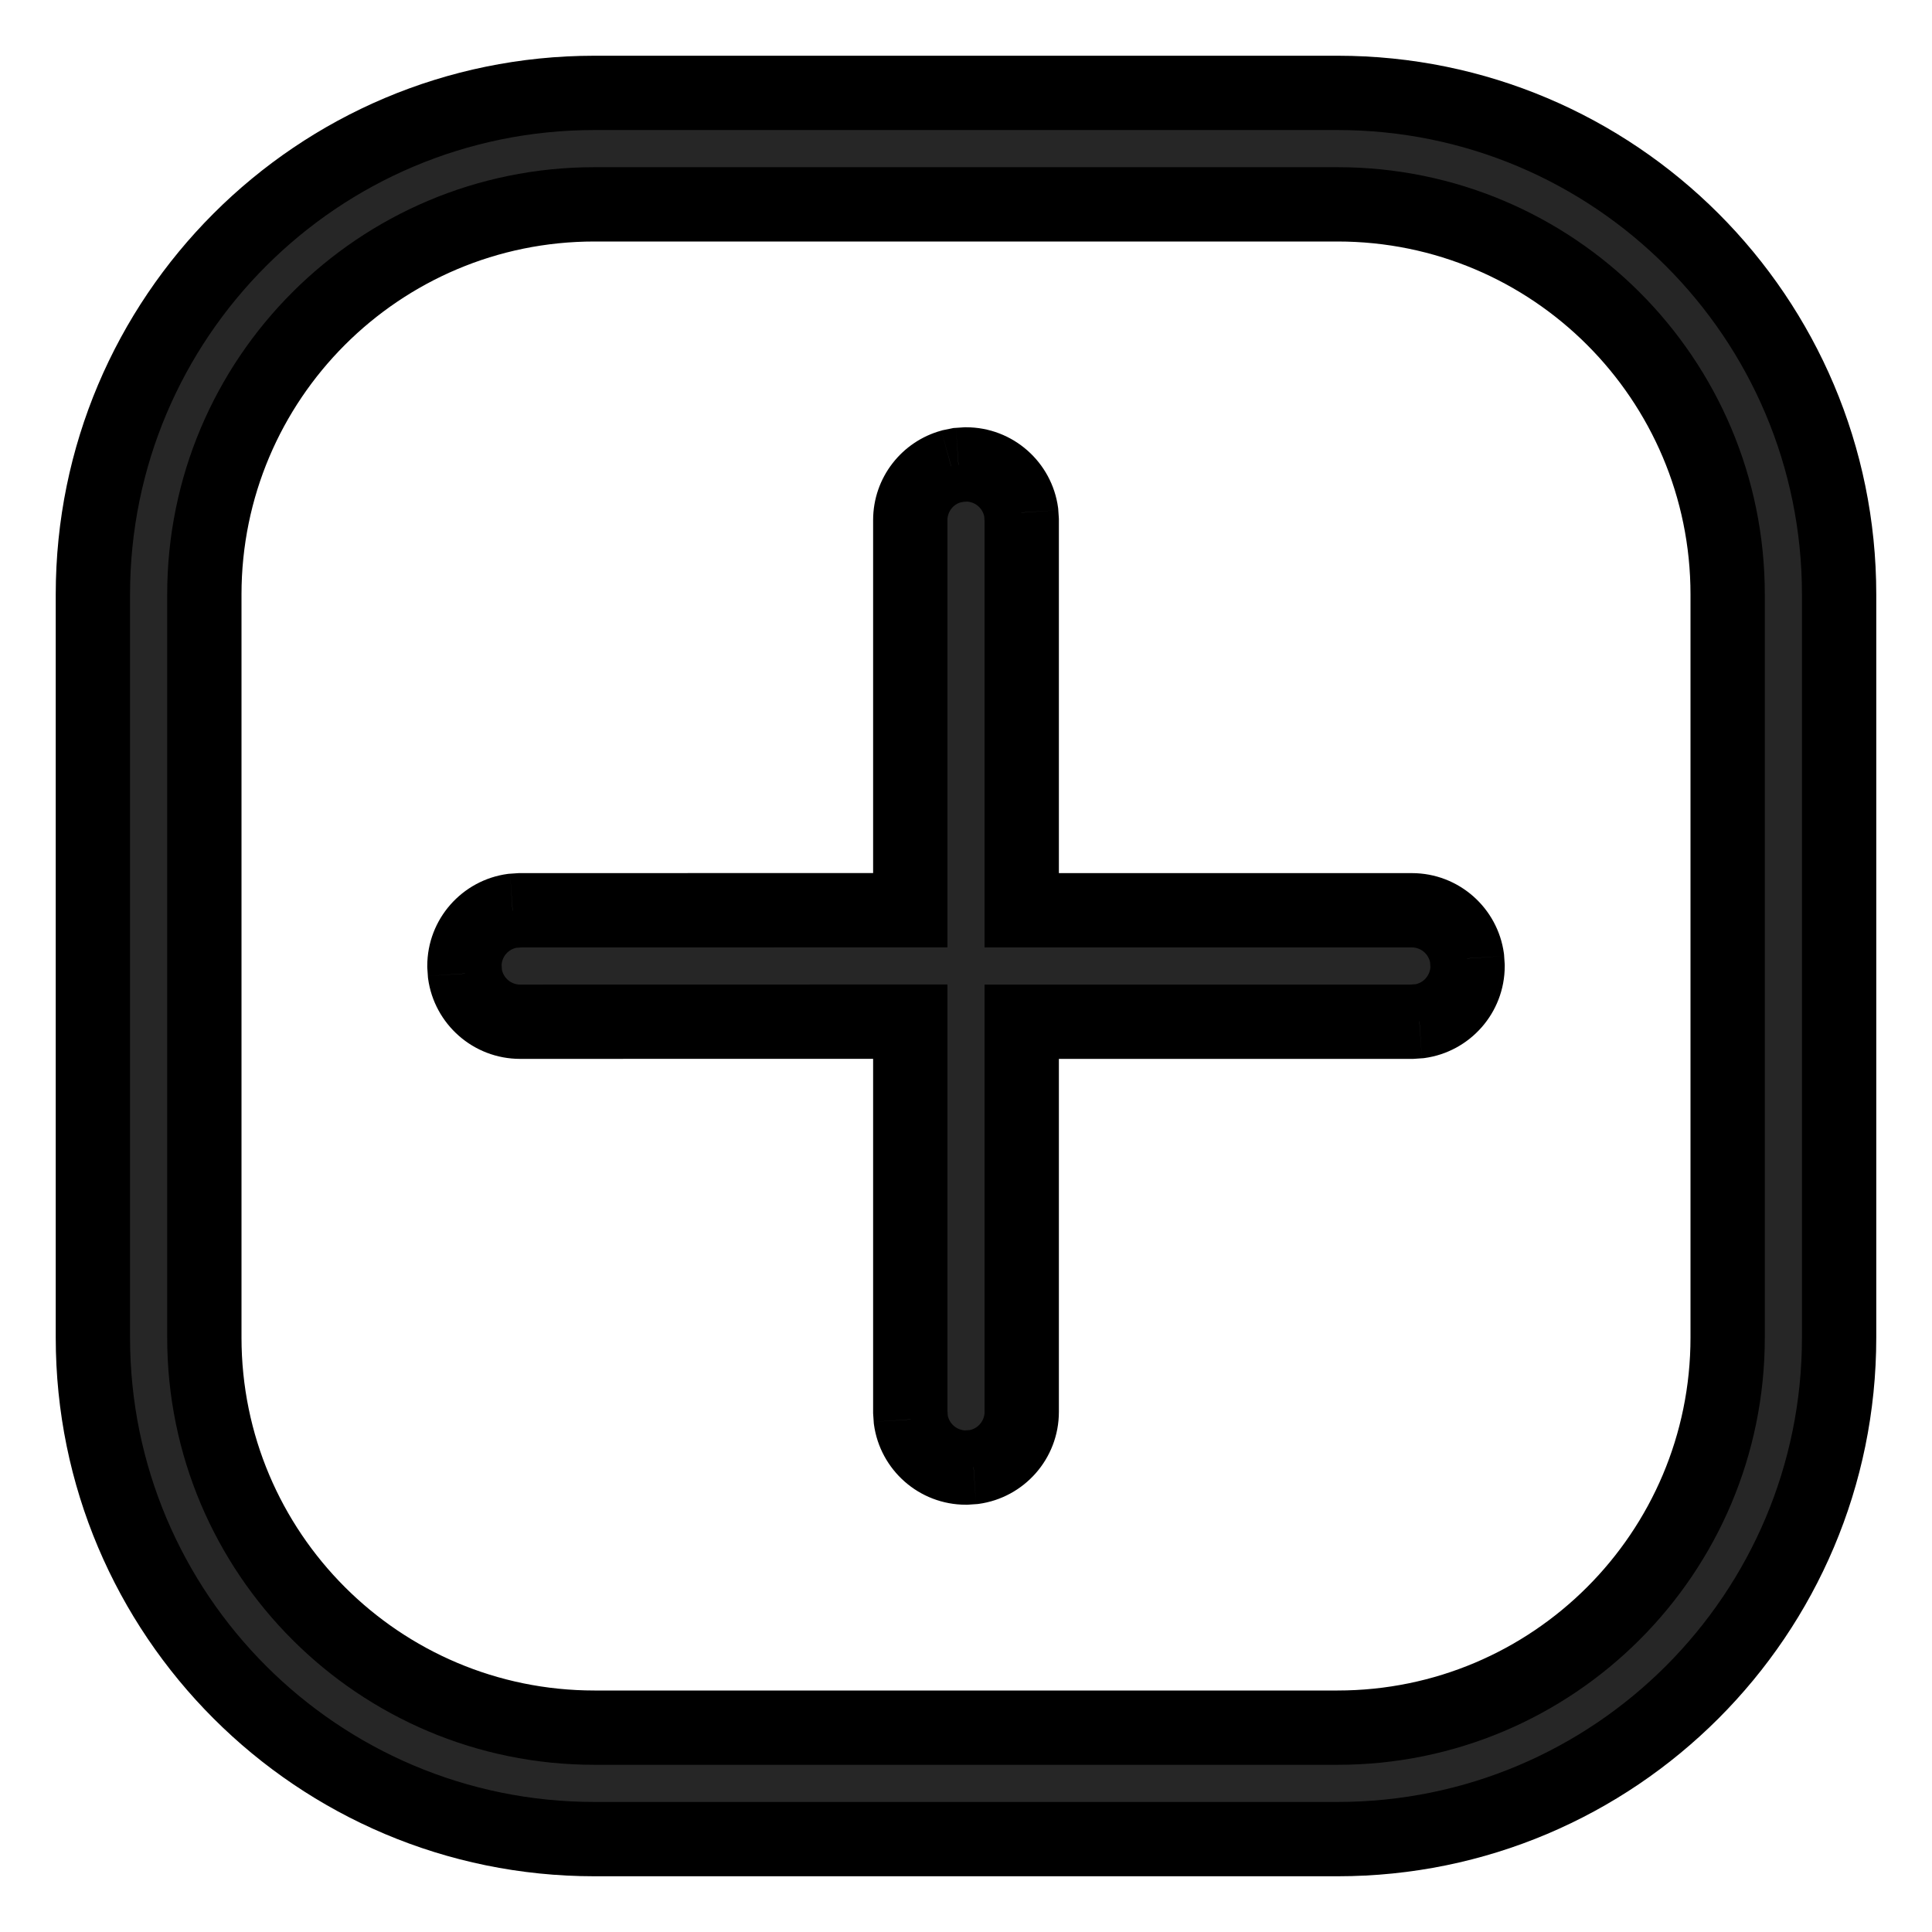
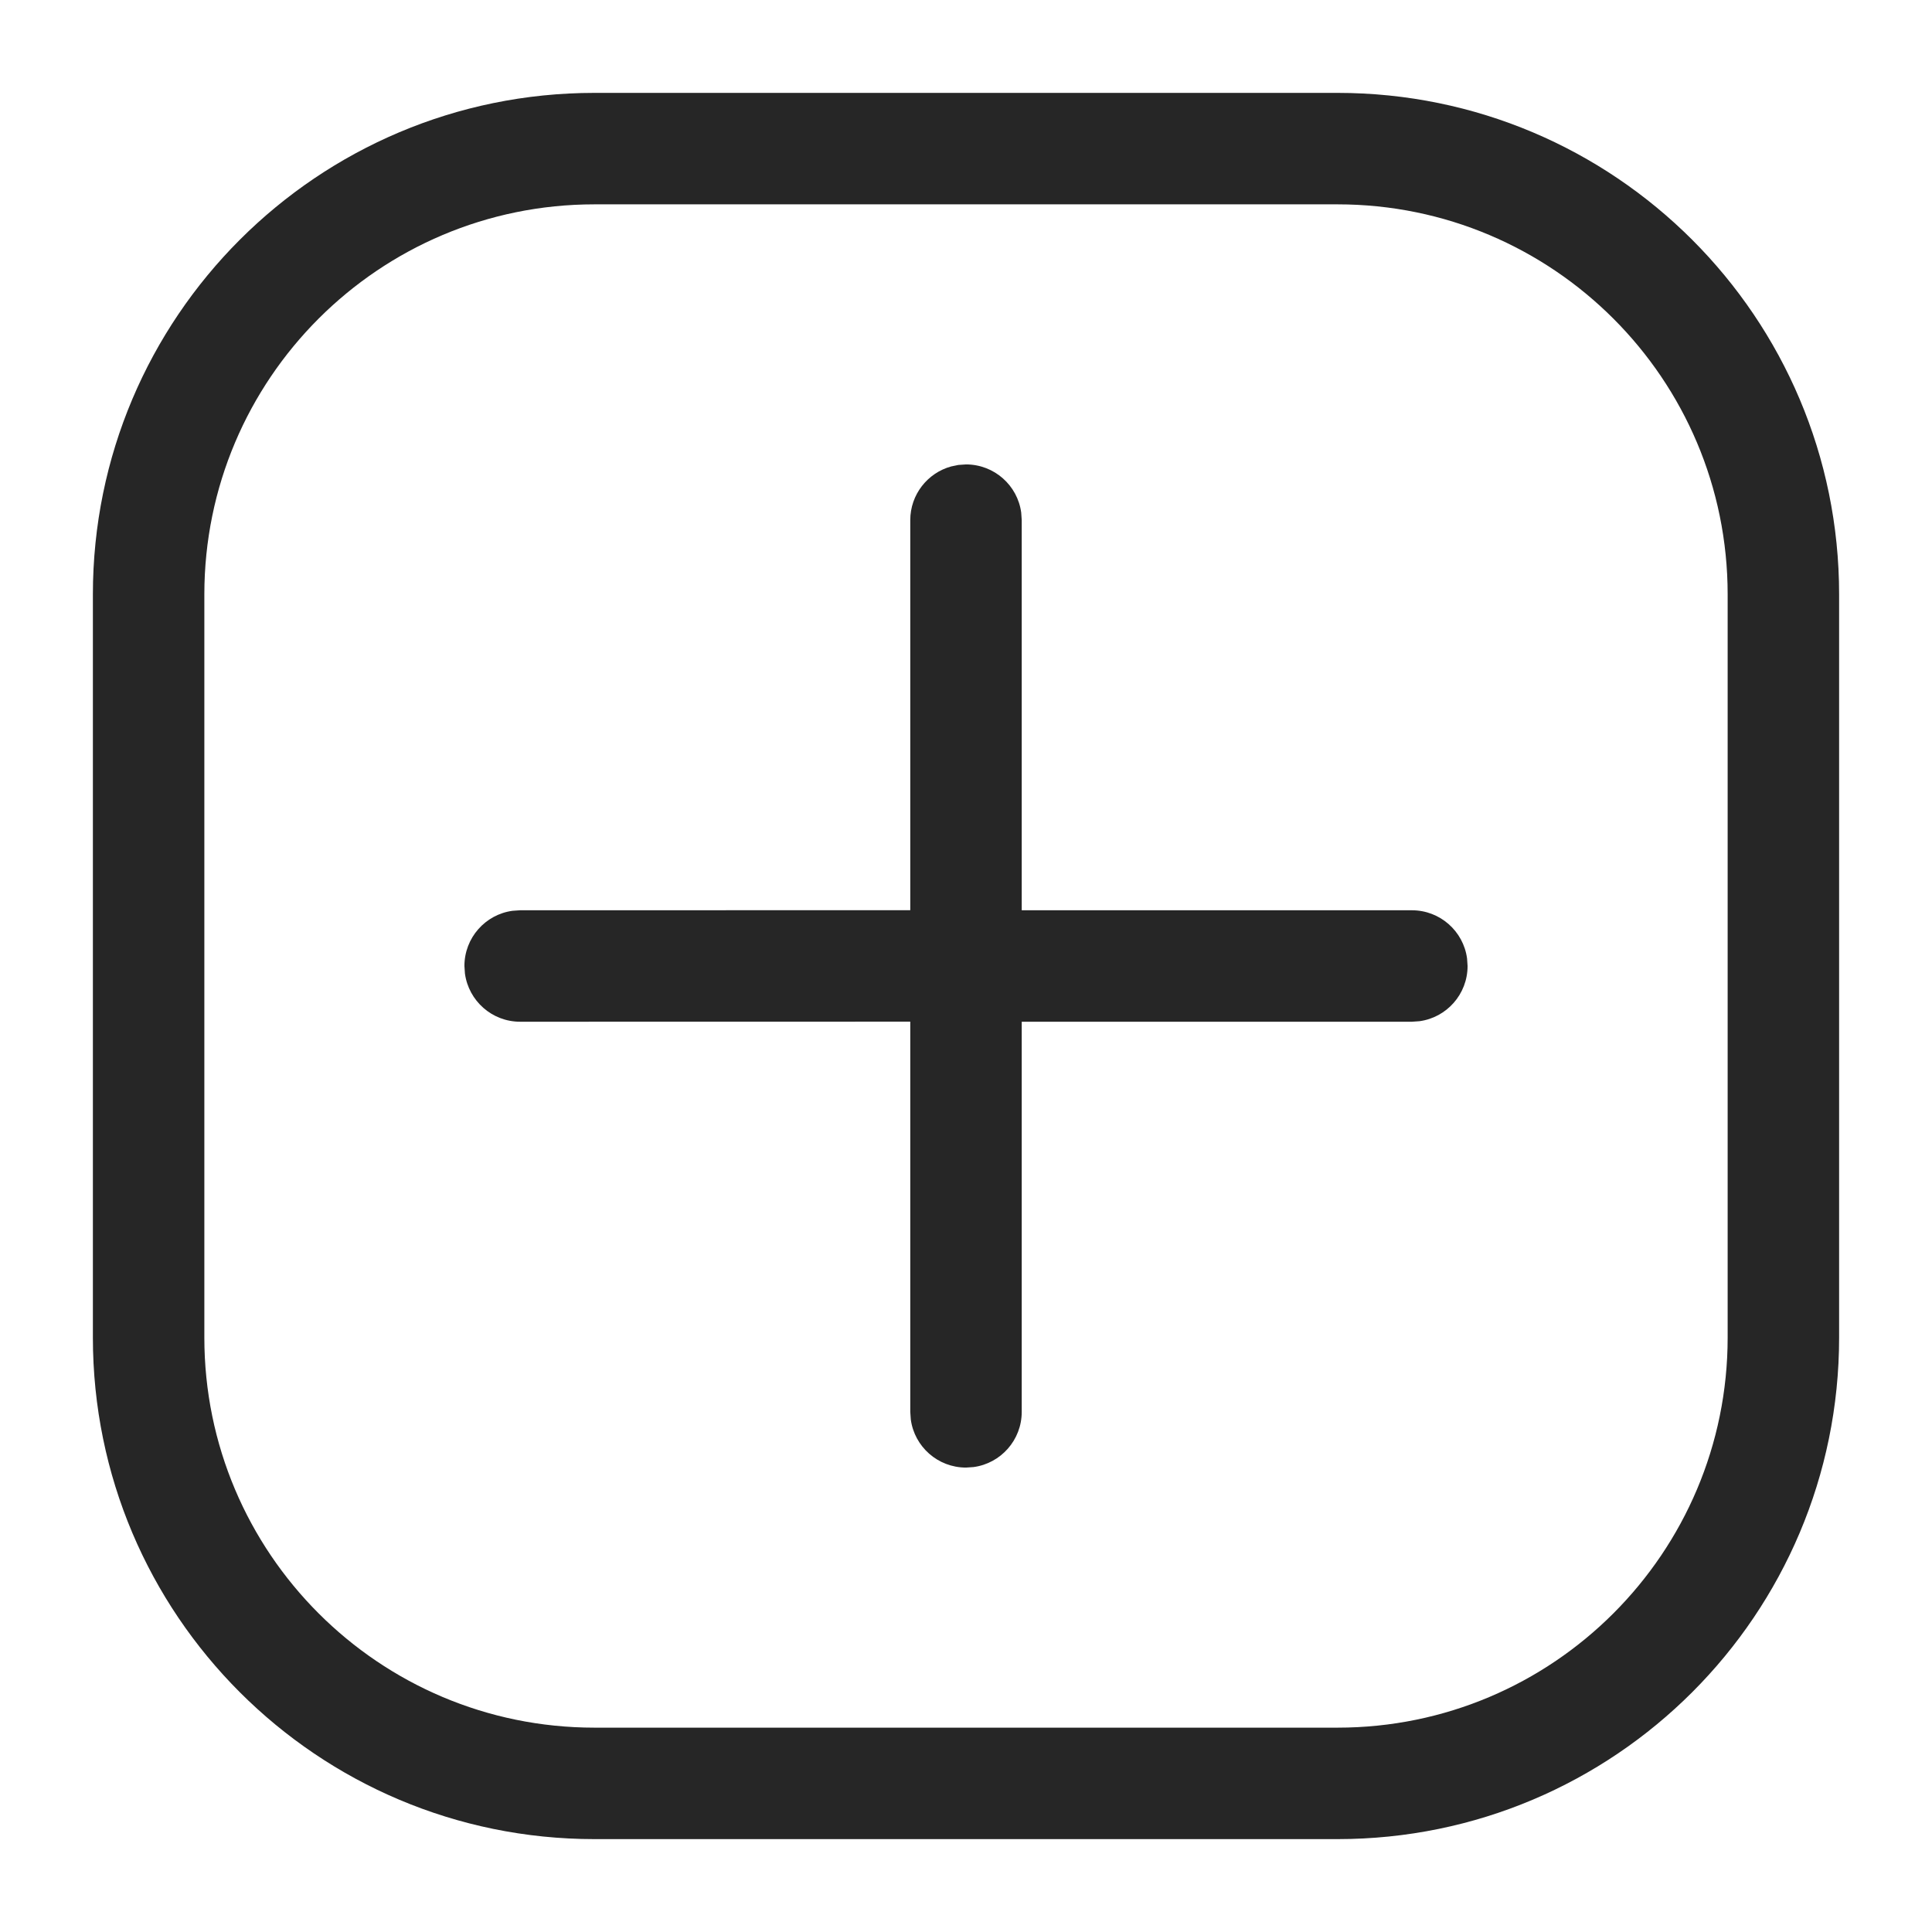
<svg xmlns="http://www.w3.org/2000/svg" width="26" height="26" viewBox="0 0 26 26" fill="none">
  <path fill-rule="evenodd" clip-rule="evenodd" d="M18 1.25C21.728 1.25 24.75 4.272 24.75 8V18C24.75 21.728 21.728 24.75 18 24.75H8C4.272 24.75 1.25 21.728 1.25 18V8C1.25 4.272 4.272 1.25 8 1.25H18ZM18 2.75H8C5.101 2.75 2.75 5.101 2.75 8V18C2.75 20.899 5.101 23.25 8 23.25H18C20.899 23.25 23.25 20.899 23.25 18V8C23.25 5.101 20.899 2.75 18 2.75ZM13.743 6.898C13.694 6.532 13.38 6.25 13 6.25L12.898 6.257L12.801 6.277C12.483 6.364 12.25 6.655 12.25 7V12.249L7 12.25L6.898 12.257C6.532 12.306 6.25 12.62 6.25 13L6.257 13.102C6.307 13.468 6.62 13.75 7 13.75L12.25 13.749V19L12.257 19.102C12.306 19.468 12.62 19.75 13 19.75L13.102 19.743C13.468 19.694 13.75 19.38 13.75 19V13.75H19L19.102 13.743C19.468 13.694 19.75 13.38 19.75 13L19.743 12.898C19.694 12.532 19.38 12.25 19 12.25H13.75V7L13.743 6.898Z" fill="#262626" />
-   <path d="M13 6.25V5.75H12.983L12.966 5.751L13 6.25ZM13.743 6.898L14.242 6.865L14.241 6.848L14.239 6.831L13.743 6.898ZM12.898 6.257L12.865 5.758L12.831 5.76L12.798 5.767L12.898 6.257ZM12.801 6.277L12.7 5.787L12.684 5.79L12.668 5.795L12.801 6.277ZM12.25 12.249L12.25 12.749L12.75 12.749V12.249H12.25ZM7 12.25L7 11.75L6.983 11.75L6.966 11.751L7 12.25ZM6.898 12.257L6.865 11.758L6.848 11.759L6.831 11.761L6.898 12.257ZM6.25 13H5.75V13.017L5.751 13.034L6.25 13ZM6.257 13.102L5.758 13.135L5.759 13.152L5.761 13.169L6.257 13.102ZM7 13.75L7 14.25L7 14.25L7 13.75ZM12.25 13.749H12.75V13.249L12.25 13.249L12.25 13.749ZM12.25 19H11.75V19.017L11.751 19.034L12.25 19ZM12.257 19.102L11.758 19.135L11.759 19.152L11.761 19.169L12.257 19.102ZM13 19.75V20.25H13.017L13.034 20.249L13 19.75ZM13.102 19.743L13.135 20.242L13.152 20.241L13.169 20.239L13.102 19.743ZM13.75 13.75V13.25H13.25V13.75H13.75ZM19 13.75V14.25H19.017L19.034 14.249L19 13.75ZM19.102 13.743L19.135 14.242L19.152 14.241L19.169 14.239L19.102 13.743ZM19.75 13H20.25V12.983L20.249 12.966L19.75 13ZM19.743 12.898L20.242 12.865L20.241 12.848L20.239 12.831L19.743 12.898ZM13.75 12.25H13.25V12.75H13.75V12.25ZM13.75 7H14.25V6.983L14.249 6.966L13.75 7ZM25.25 8C25.25 3.996 22.004 0.75 18 0.75V1.75C21.452 1.75 24.25 4.548 24.25 8H25.25ZM25.25 18V8H24.25V18H25.25ZM18 25.25C22.004 25.25 25.25 22.004 25.25 18H24.25C24.25 21.452 21.452 24.25 18 24.25V25.25ZM8 25.25H18V24.25H8V25.25ZM0.75 18C0.75 22.004 3.996 25.25 8 25.25V24.25C4.548 24.25 1.75 21.452 1.75 18H0.75ZM0.75 8V18H1.75V8H0.75ZM8 0.75C3.996 0.75 0.75 3.996 0.75 8H1.75C1.75 4.548 4.548 1.75 8 1.75V0.75ZM18 0.75H8V1.75H18V0.75ZM8 3.25H18V2.25H8V3.25ZM3.25 8C3.25 5.377 5.377 3.25 8 3.25V2.25C4.824 2.25 2.25 4.824 2.25 8H3.25ZM3.25 18V8H2.25V18H3.25ZM8 22.75C5.377 22.75 3.25 20.623 3.25 18H2.25C2.25 21.176 4.824 23.75 8 23.75V22.75ZM18 22.75H8V23.75H18V22.75ZM22.75 18C22.75 20.623 20.623 22.75 18 22.75V23.75C21.176 23.75 23.75 21.176 23.75 18H22.75ZM22.75 8V18H23.75V8H22.75ZM18 3.25C20.623 3.25 22.75 5.377 22.75 8H23.75C23.75 4.824 21.176 2.25 18 2.25V3.25ZM13 6.75C13.126 6.75 13.231 6.844 13.248 6.965L14.239 6.831C14.156 6.22 13.633 5.75 13 5.75V6.75ZM12.932 6.756L13.034 6.749L12.966 5.751L12.865 5.758L12.932 6.756ZM12.901 6.767L12.998 6.747L12.798 5.767L12.7 5.787L12.901 6.767ZM12.75 7C12.75 6.886 12.827 6.788 12.933 6.759L12.668 5.795C12.139 5.94 11.75 6.424 11.75 7H12.75ZM12.75 12.249V7H11.75V12.249H12.75ZM7 12.75L12.25 12.749L12.25 11.749L7 11.75L7 12.75ZM6.932 12.756L7.034 12.749L6.966 11.751L6.865 11.758L6.932 12.756ZM6.75 13C6.75 12.874 6.844 12.769 6.965 12.752L6.831 11.761C6.22 11.844 5.75 12.367 5.75 13H6.75ZM6.756 13.068L6.749 12.966L5.751 13.034L5.758 13.135L6.756 13.068ZM7 13.25C6.874 13.25 6.769 13.156 6.752 13.035L5.761 13.169C5.844 13.78 6.367 14.25 7 14.25V13.25ZM12.25 13.249L7 13.25L7 14.25L12.25 14.249L12.25 13.249ZM12.75 19V13.749H11.75V19H12.75ZM12.756 19.068L12.749 18.966L11.751 19.034L11.758 19.135L12.756 19.068ZM13 19.25C12.874 19.25 12.769 19.156 12.752 19.035L11.761 19.169C11.844 19.78 12.367 20.25 13 20.25V19.25ZM13.068 19.244L12.966 19.251L13.034 20.249L13.135 20.242L13.068 19.244ZM13.25 19C13.25 19.126 13.156 19.231 13.035 19.248L13.169 20.239C13.78 20.156 14.25 19.633 14.25 19H13.25ZM13.25 13.75V19H14.25V13.75H13.25ZM19 13.25H13.75V14.25H19V13.25ZM19.068 13.244L18.966 13.251L19.034 14.249L19.135 14.242L19.068 13.244ZM19.25 13C19.25 13.126 19.156 13.231 19.035 13.248L19.169 14.239C19.78 14.156 20.25 13.633 20.25 13H19.25ZM19.244 12.932L19.251 13.034L20.249 12.966L20.242 12.865L19.244 12.932ZM19 12.75C19.126 12.75 19.231 12.844 19.248 12.965L20.239 12.831C20.156 12.22 19.633 11.75 19 11.75V12.75ZM13.75 12.75H19V11.75H13.75V12.75ZM13.25 7V12.25H14.25V7H13.25ZM13.244 6.932L13.251 7.034L14.249 6.966L14.242 6.865L13.244 6.932Z" fill="black" />
</svg>